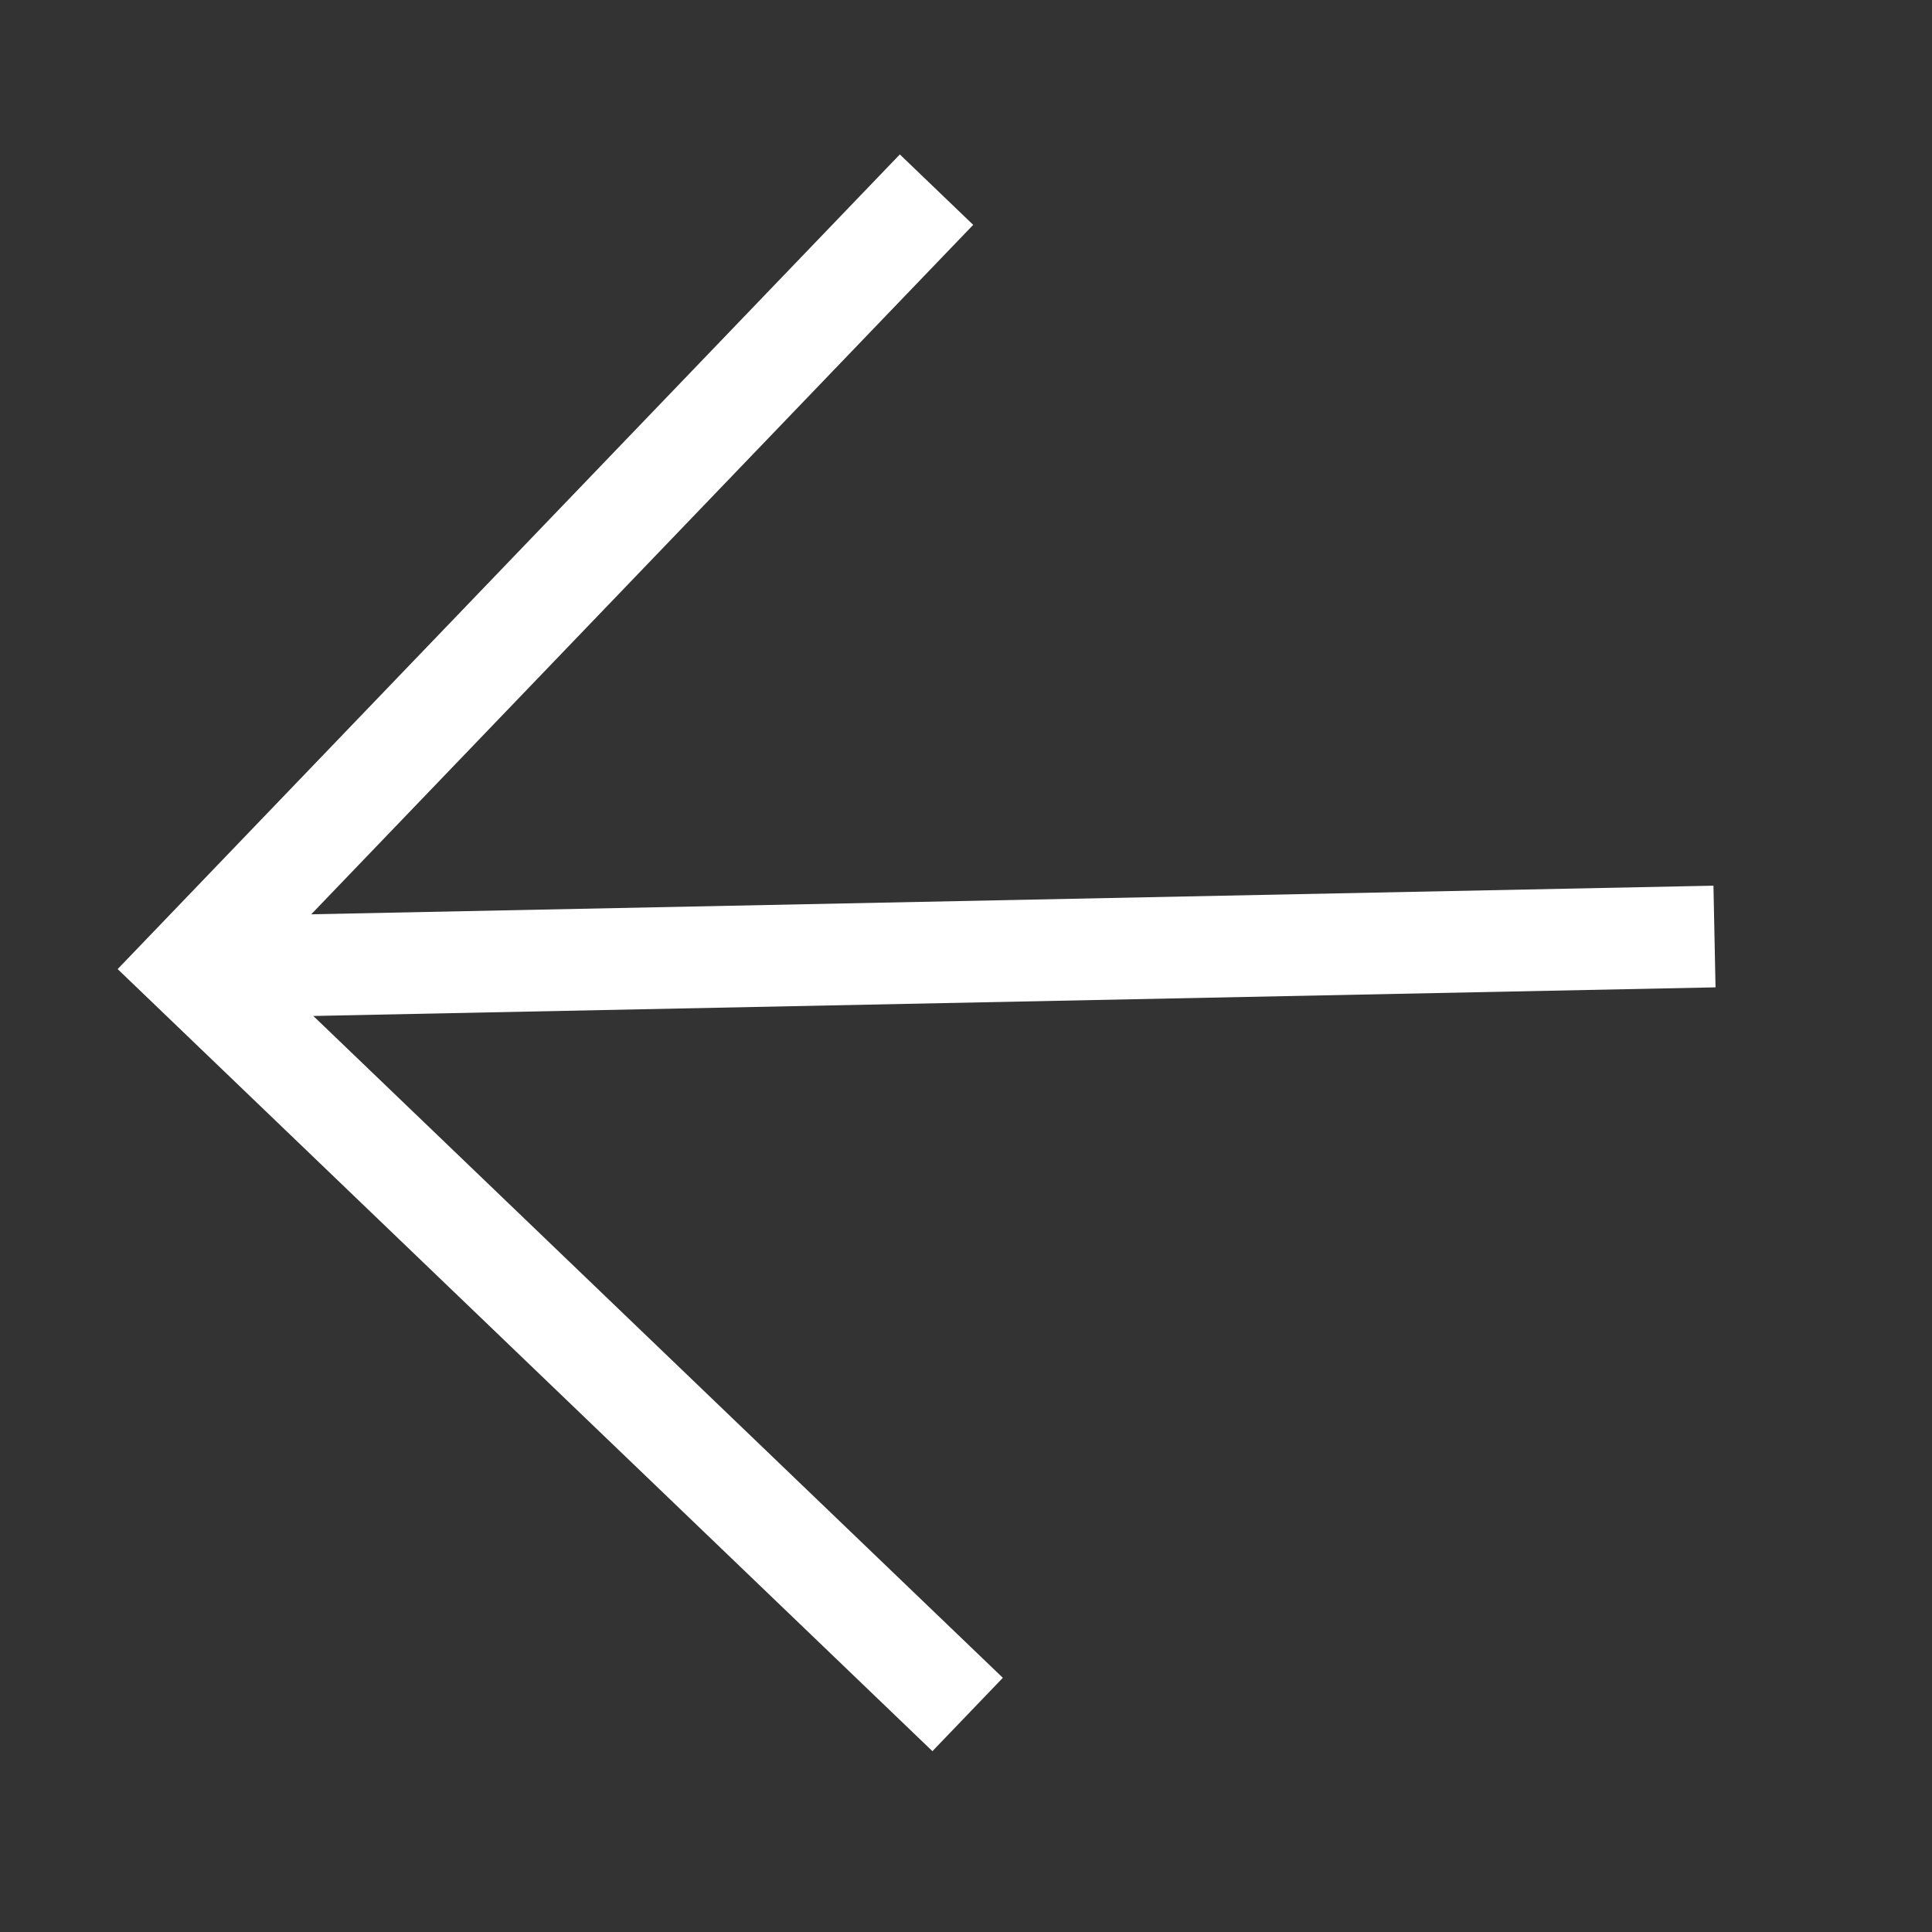
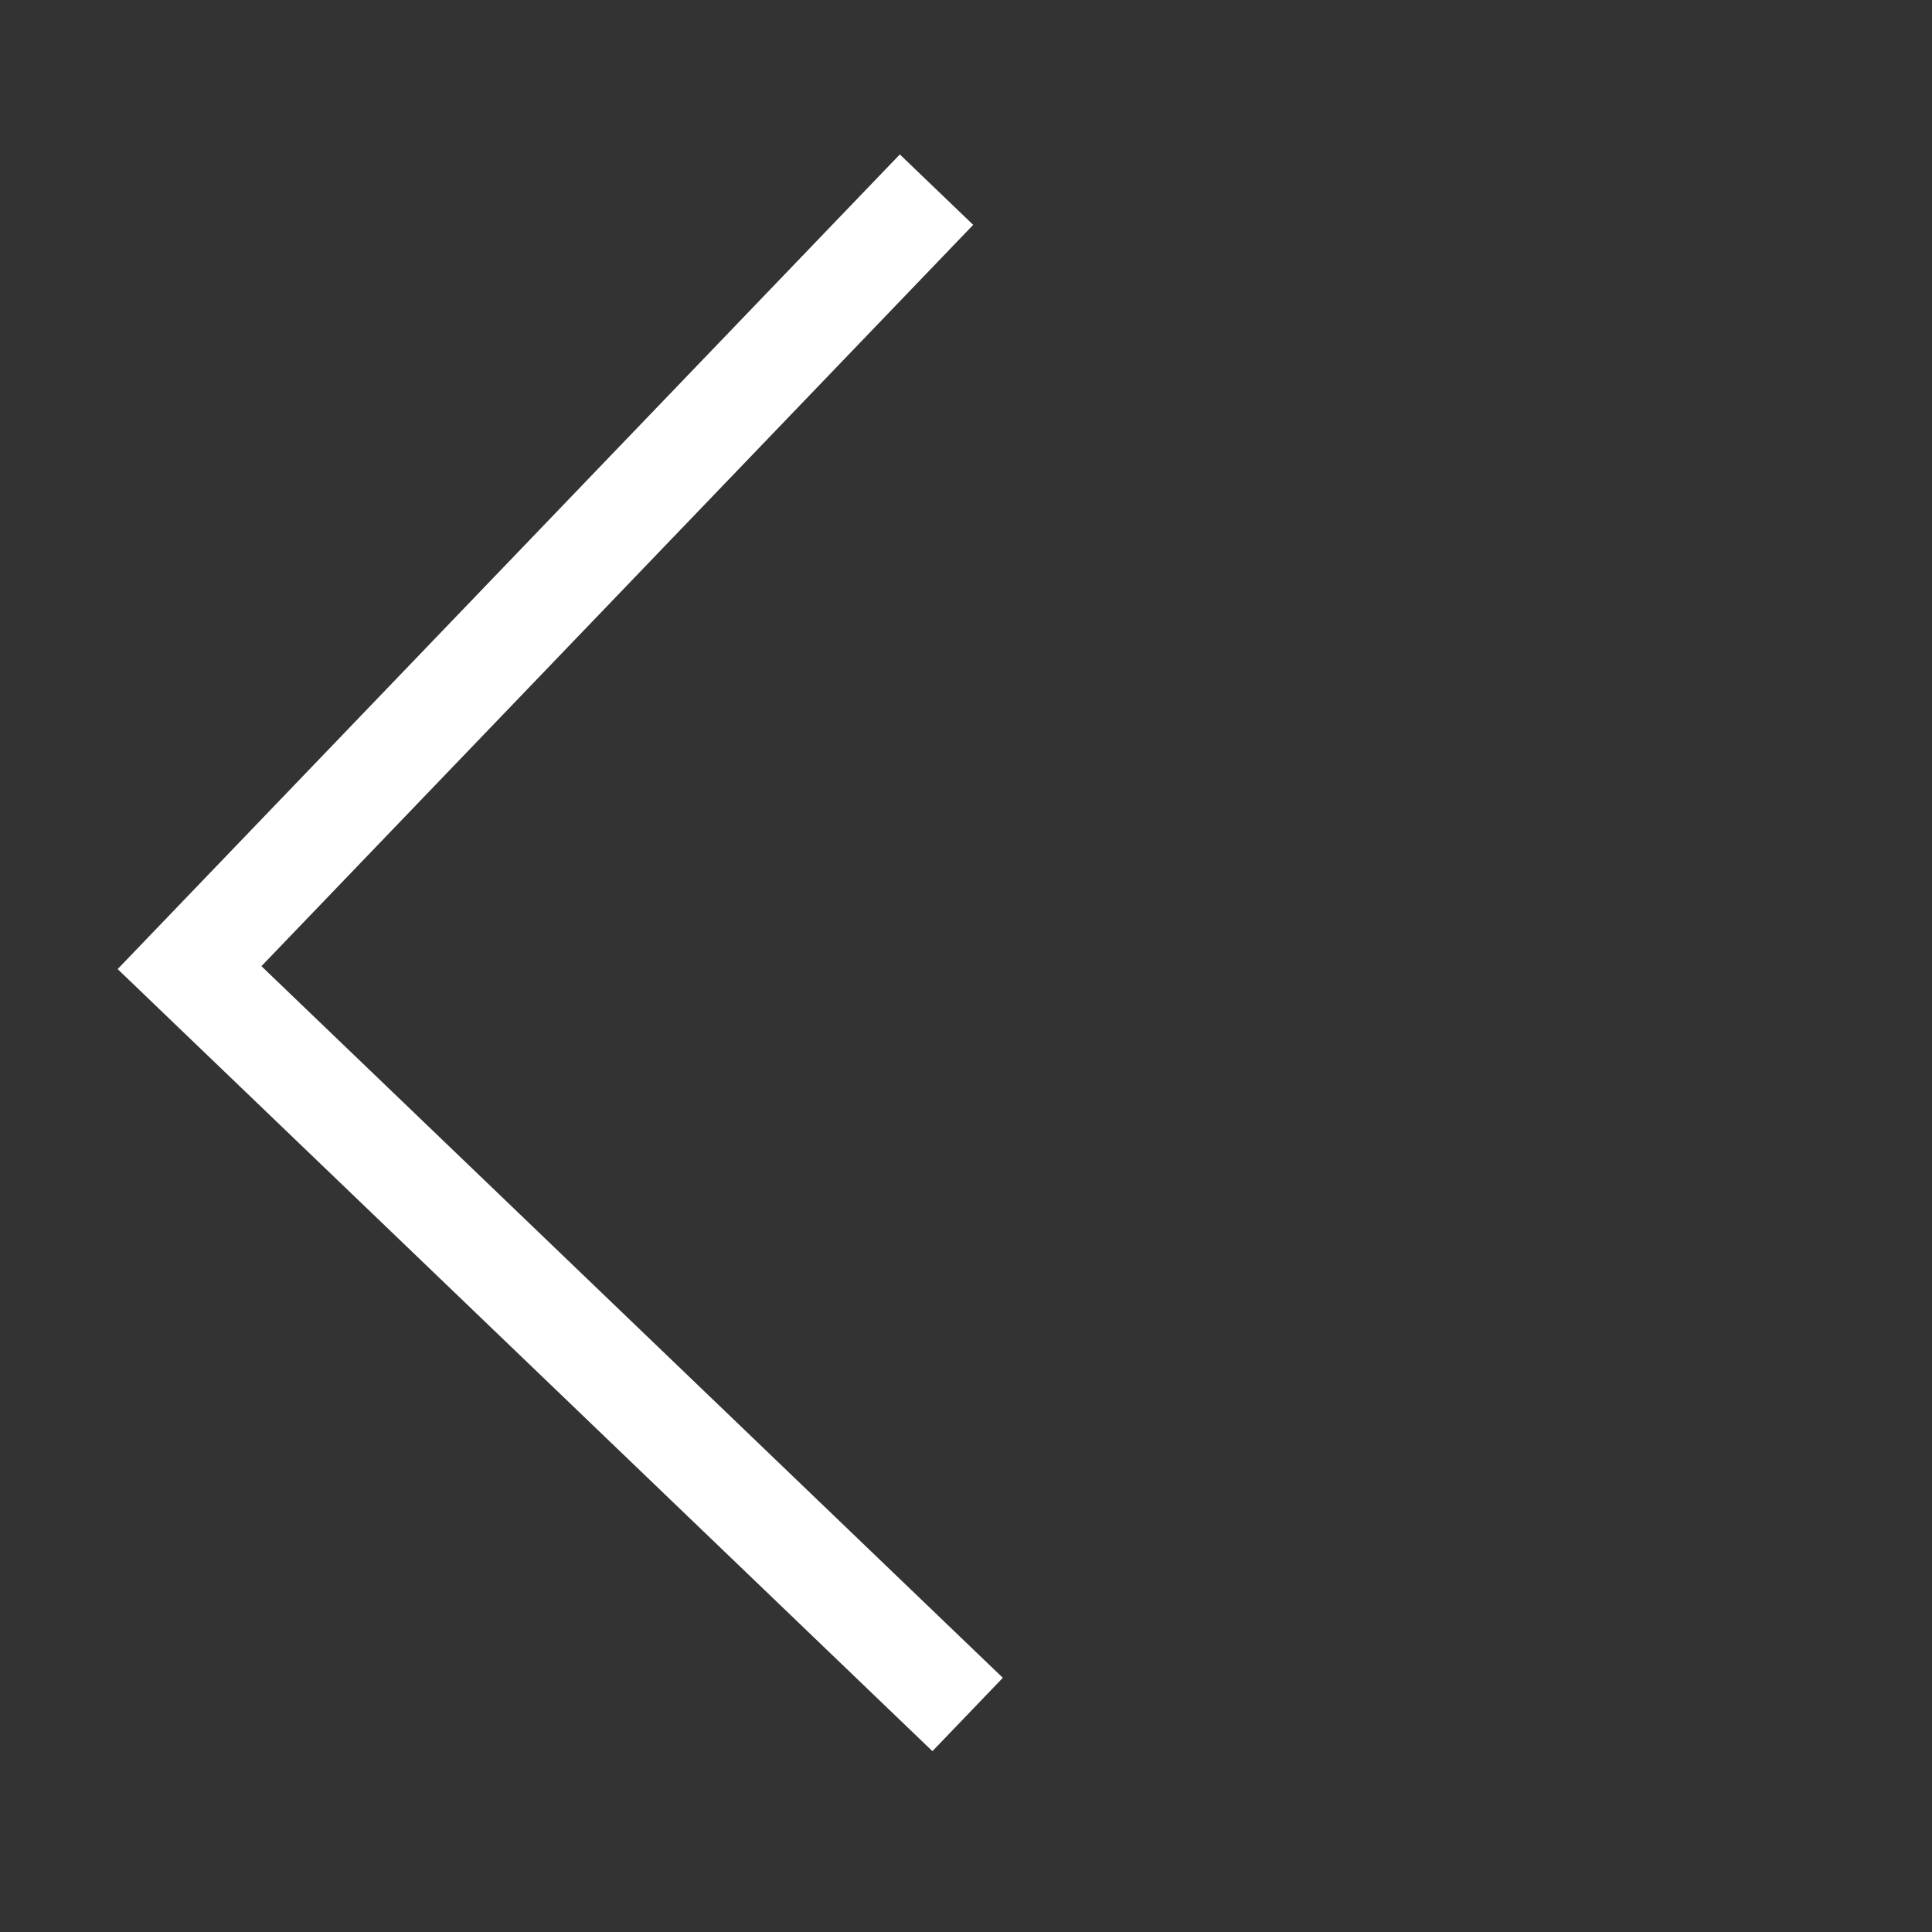
<svg xmlns="http://www.w3.org/2000/svg" width="19" height="19" viewBox="0 0 19 19" fill="none">
  <rect x="0" y="0" width="19" height="19" fill="#333333" stroke="none" />
-   <path d="M16.861 9.21L1.865 9.516" stroke="white" strokeWidth="2.5" strokeLinecap="round" strokeLinejoin="round" />
  <path d="M9.516 16.861L1.864 9.516L9.21 1.865" stroke="white" strokeWidth="2.5" strokeLinecap="round" strokeLinejoin="round" />
</svg>